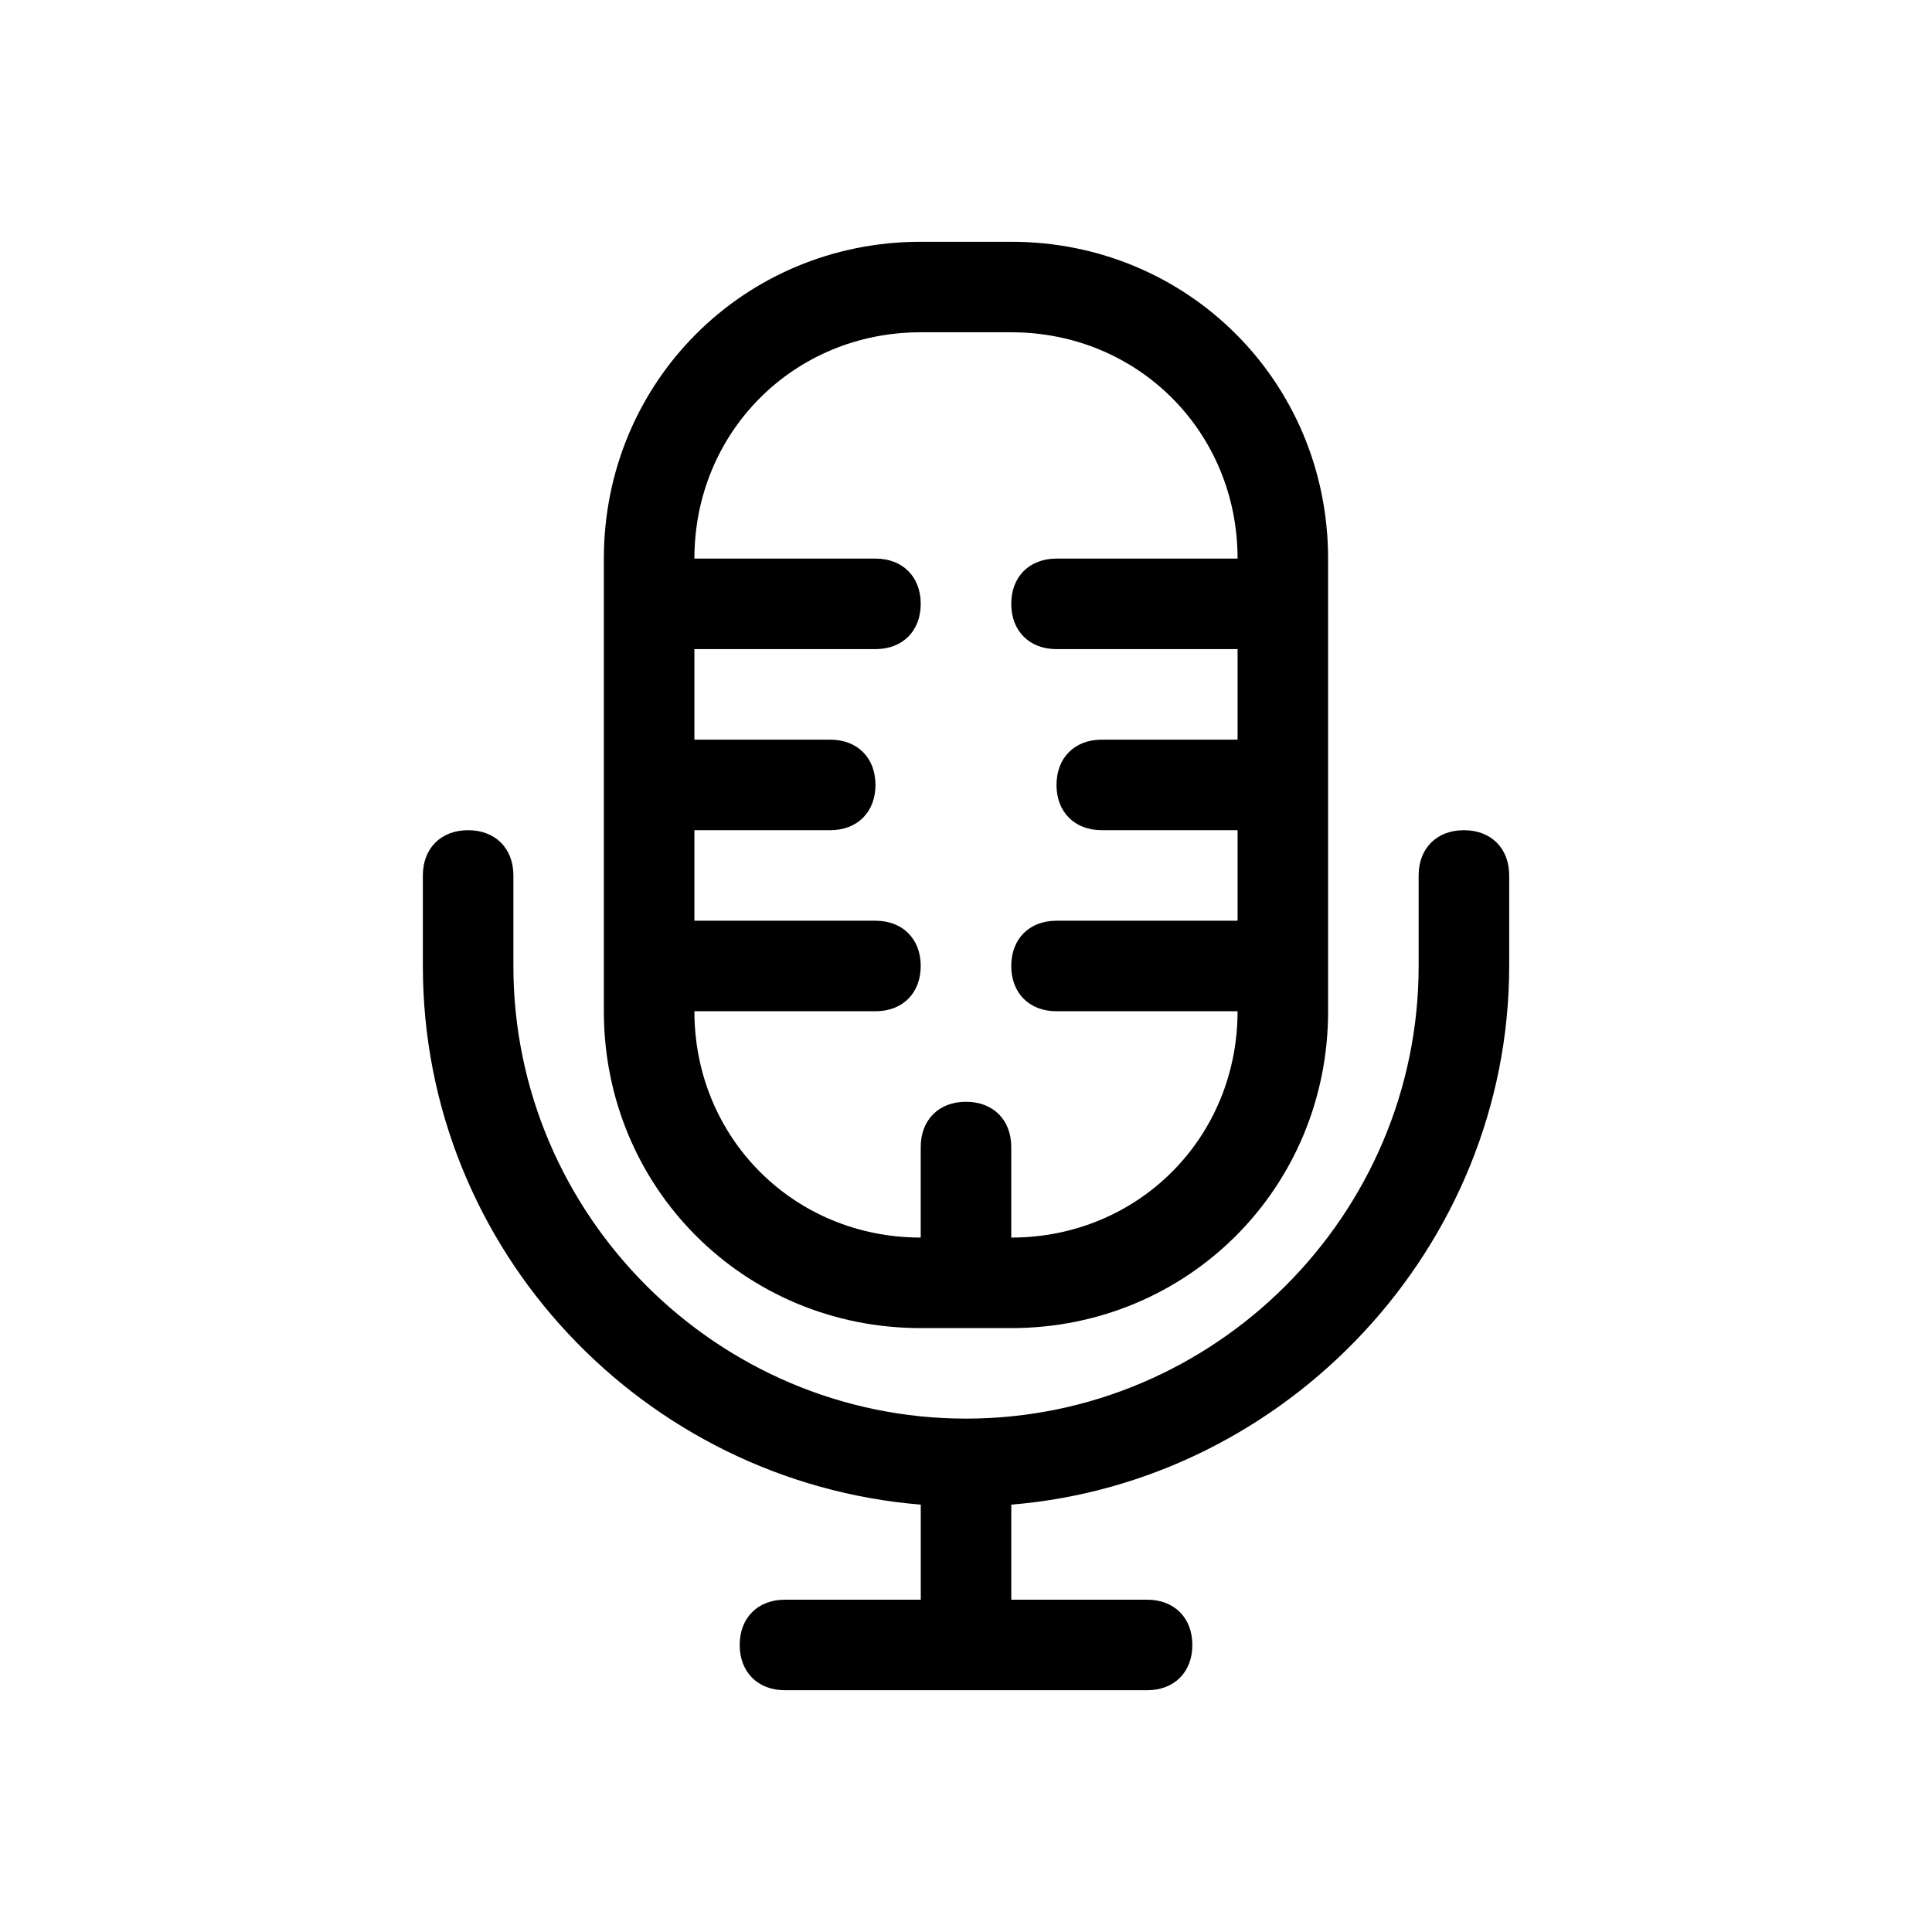
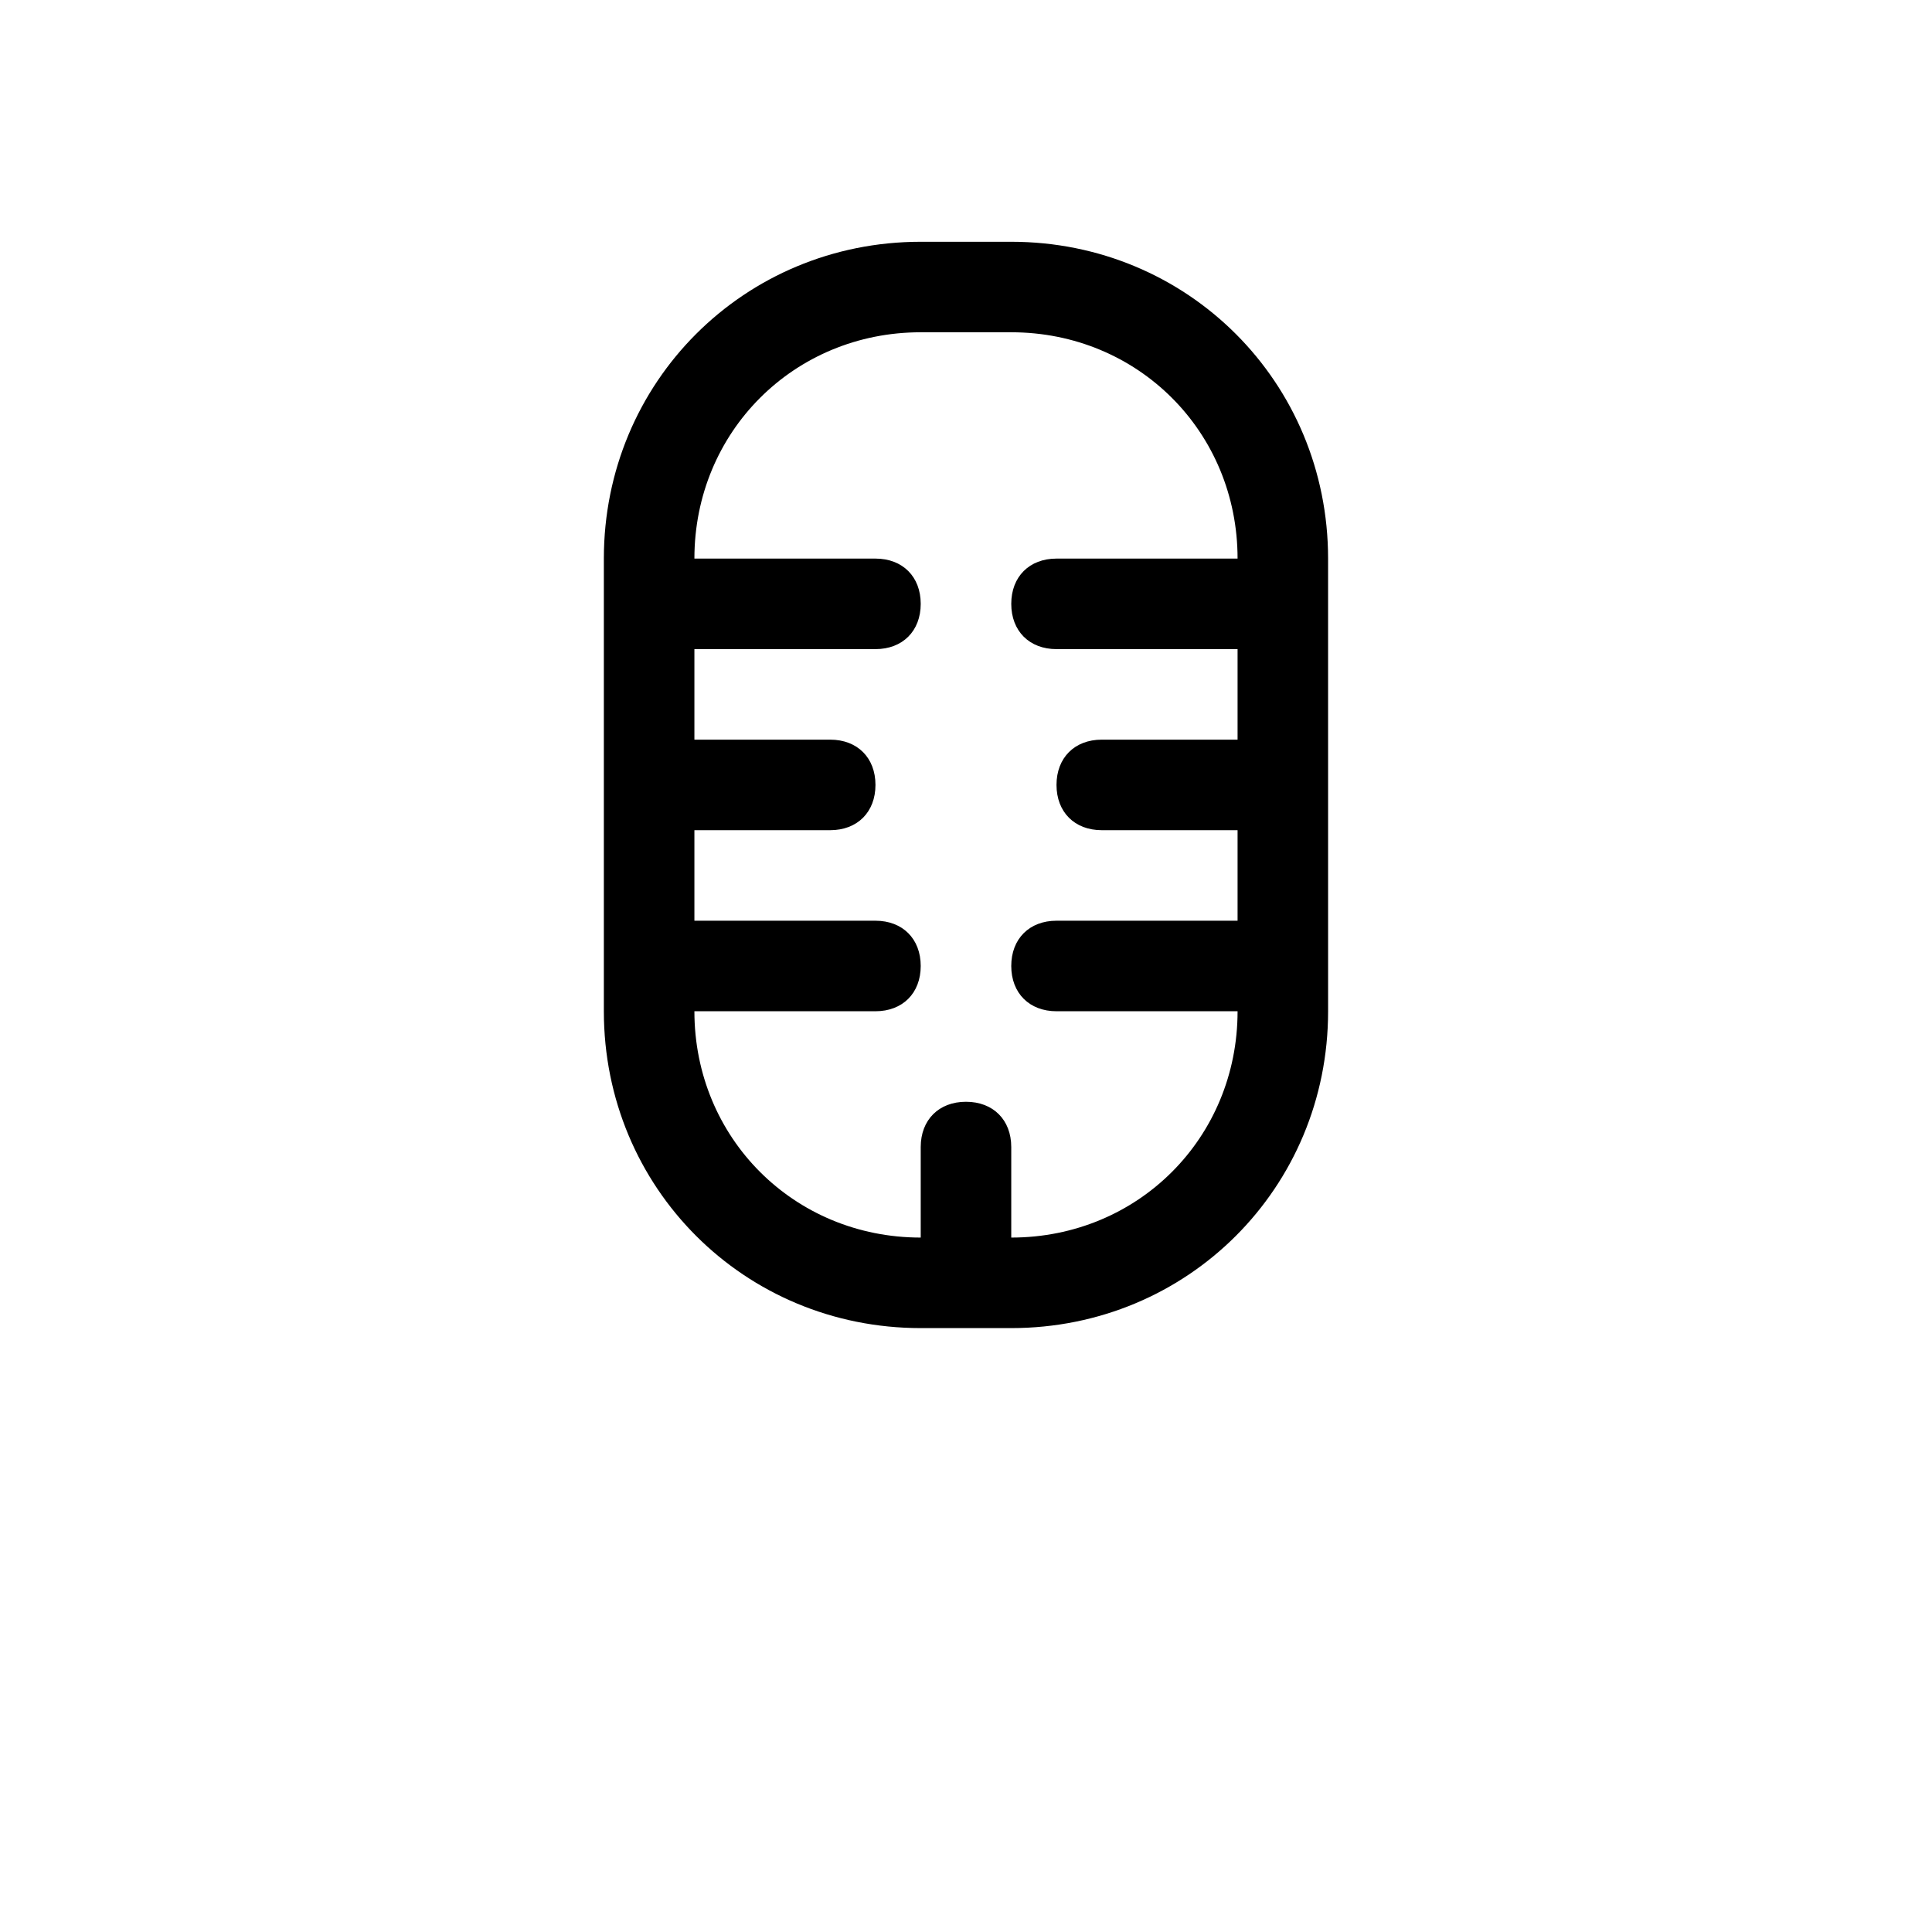
<svg xmlns="http://www.w3.org/2000/svg" fill="#000000" width="800px" height="800px" version="1.1" viewBox="144 144 512 512">
  <g>
    <path d="m388 495.96h23.992c46.781 0 83.969-37.188 83.969-83.969l-0.004-119.95c0-46.781-37.188-83.969-83.969-83.969h-23.992c-46.781 0-83.969 37.188-83.969 83.969v119.95c0.004 46.785 37.191 83.969 83.973 83.969zm-11.996-107.96h-47.98v-23.992h35.988c7.199 0 11.996-4.797 11.996-11.996s-4.797-11.996-11.996-11.996h-35.988v-23.992h47.98c7.199 0 11.996-4.797 11.996-11.996s-4.797-11.996-11.996-11.996h-47.98c0-33.586 26.391-59.977 59.977-59.977h23.992c33.586 0 59.977 26.391 59.977 59.977h-47.98c-7.199 0-11.996 4.797-11.996 11.996s4.797 11.996 11.996 11.996h47.98v23.992h-35.988c-7.199 0-11.996 4.797-11.996 11.996s4.797 11.996 11.996 11.996h35.988v23.992h-47.98c-7.199 0-11.996 4.797-11.996 11.996s4.797 11.996 11.996 11.996h47.98c0 33.586-26.391 59.977-59.977 59.977v-23.992c0-7.199-4.797-11.996-11.996-11.996s-11.996 4.797-11.996 11.996v23.992c-33.586 0-59.977-26.391-59.977-59.977h47.98c7.199 0 11.996-4.797 11.996-11.996s-4.801-11.996-11.996-11.996z" />
-     <path d="m531.95 364.01c-7.199 0-11.996 4.797-11.996 11.996v23.992c0 65.977-53.98 119.95-119.95 119.95-65.977 0-119.95-53.98-119.95-119.95v-23.992c0-7.199-4.797-11.996-11.996-11.996s-11.996 4.797-11.996 11.996v23.992c0 75.57 58.777 136.75 131.95 142.75v25.188h-35.988c-7.199 0-11.996 4.797-11.996 11.996 0 7.199 4.797 11.996 11.996 11.996h95.965c7.199 0 11.996-4.797 11.996-11.996 0-7.199-4.797-11.996-11.996-11.996h-35.988v-25.191c73.172-5.996 131.95-68.375 131.95-142.75v-23.992c0.004-7.195-4.797-11.992-11.992-11.992z" />
  </g>
</svg>